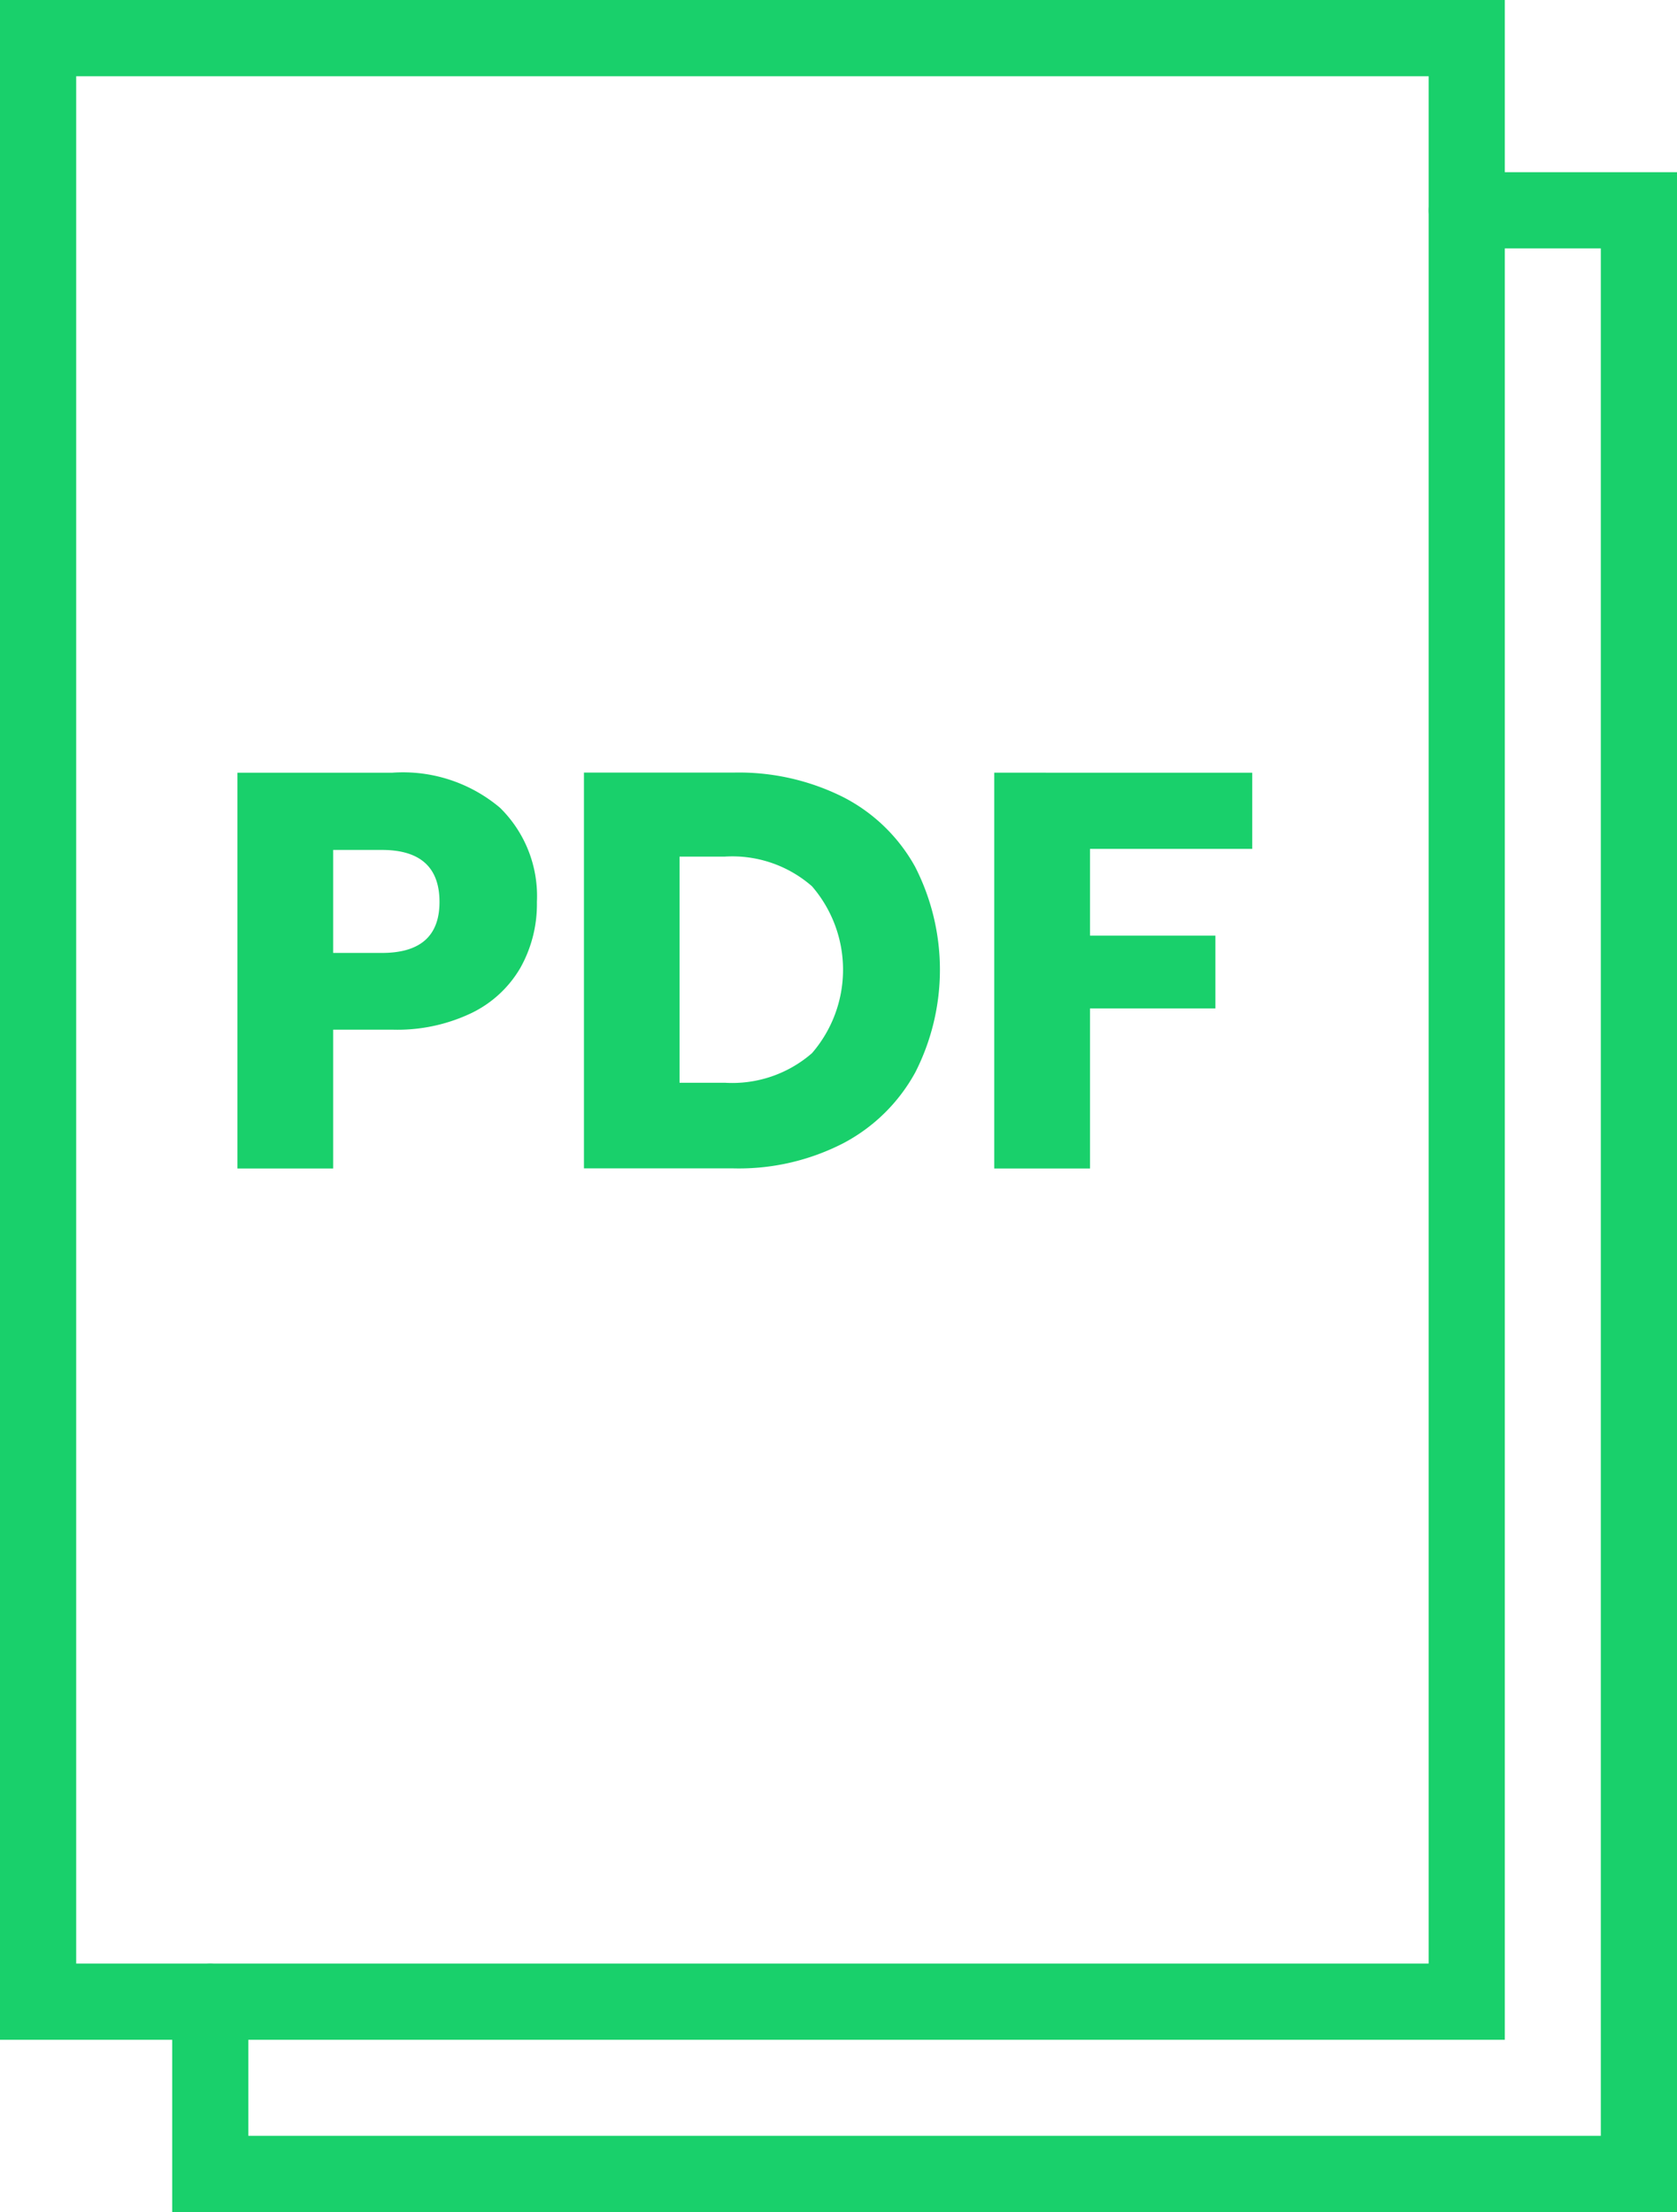
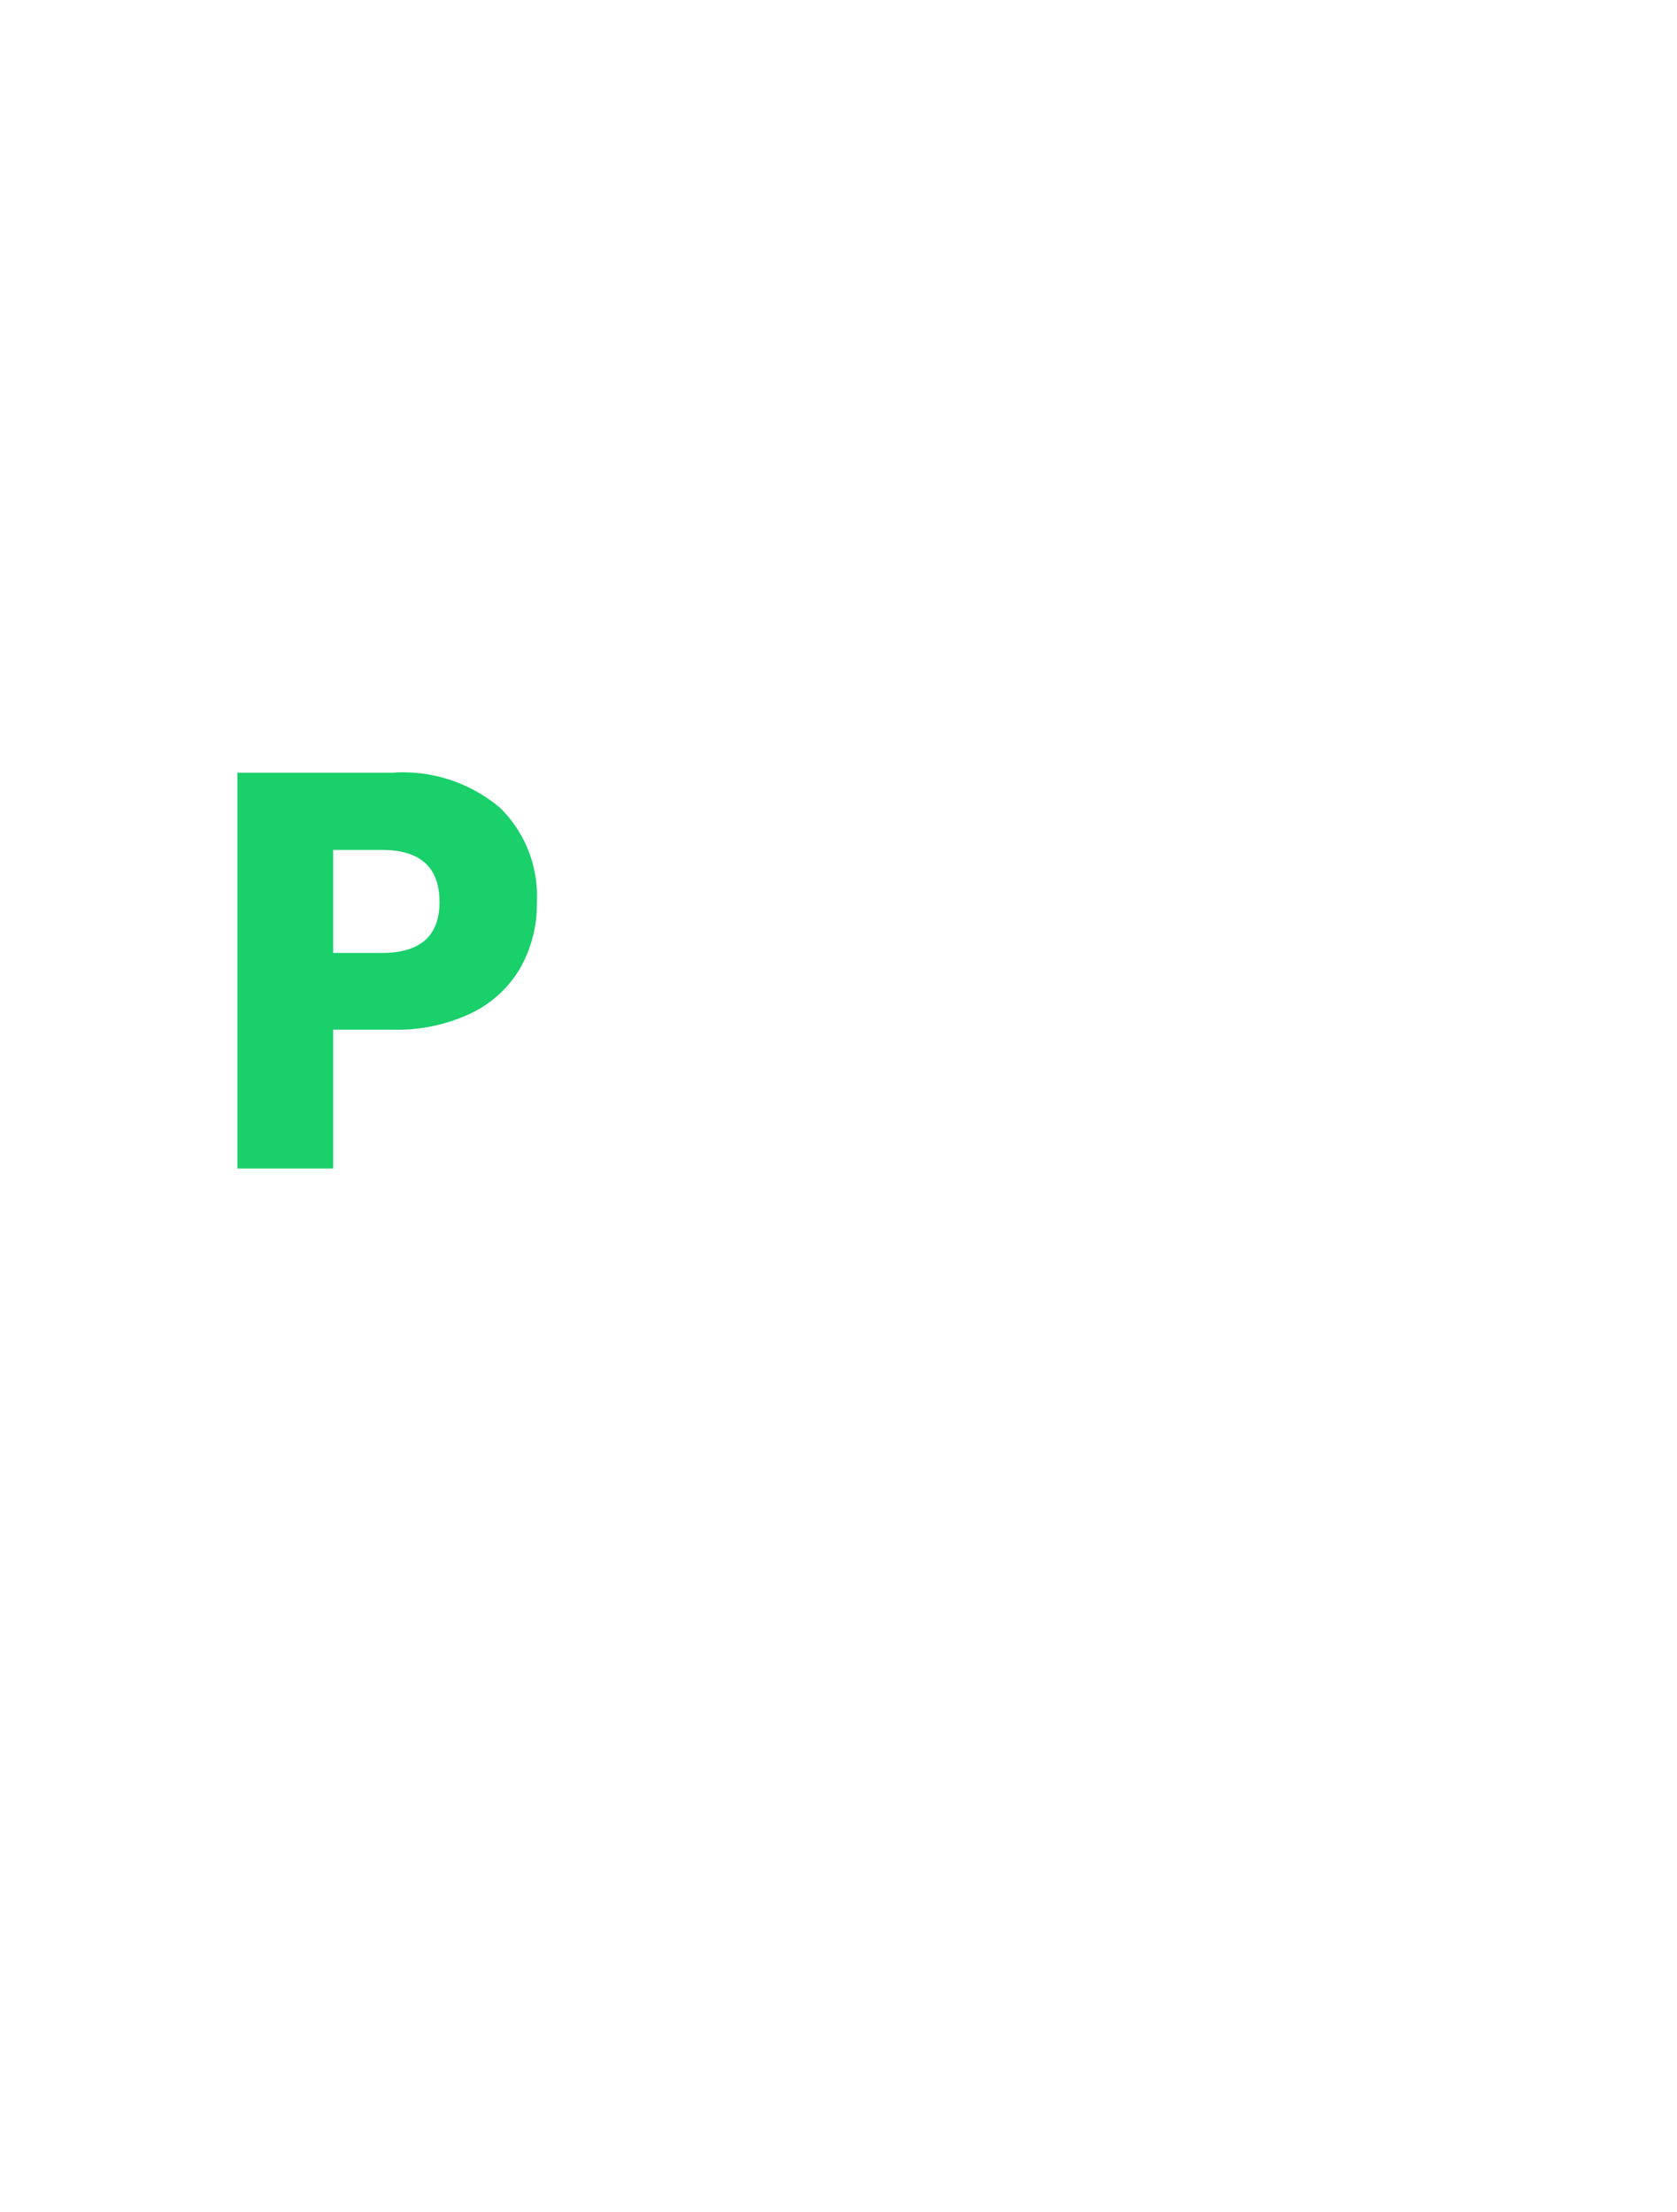
<svg xmlns="http://www.w3.org/2000/svg" width="33.902" height="44.71" viewBox="0 0 33.902 44.71">
  <g id="Group_11283" data-name="Group 11283" transform="translate(-453.81 -15212.124)">
    <g id="Group_11282" data-name="Group 11282" transform="translate(453.81 15212.124)">
-       <path id="Path_74655" data-name="Path 74655" d="M484.231,15253.354H453.81v-41.229h30.421Zm-28.881-1.541h27.341v-38.147H455.35Z" transform="translate(-453.81 -15212.125)" fill="#19d06b" />
-       <path id="Path_74656" data-name="Path 74656" d="M495.533,15264.655H465.112v-4.251a.77.77,0,0,1,1.54,0v2.711h27.341v-38.149h-2.711a.77.77,0,0,1,0-1.54h4.251Z" transform="translate(-461.631 -15219.945)" fill="#19d06b" />
      <g id="Group_11281" data-name="Group 11281" transform="translate(4.8 15.618)">
        <path id="Path_74657" data-name="Path 74657" d="M471.33,15268.025v2.806h-1.935v-8h3.135a3.042,3.042,0,0,1,2.172.708,2.5,2.5,0,0,1,.747,1.906,2.631,2.631,0,0,1-.334,1.33,2.3,2.3,0,0,1-.99.915,3.474,3.474,0,0,1-1.6.335Zm2.15-2.58q0-1.052-1.165-1.053h-.985v2.082h.985Q473.479,15266.475,473.48,15265.445Z" transform="translate(-469.395 -15262.831)" fill="#19d06b" />
-         <path id="Path_74658" data-name="Path 74658" d="M498.828,15268.9a3.536,3.536,0,0,1-1.448,1.42,4.615,4.615,0,0,1-2.223.509h-3.021v-8h3.021a4.708,4.708,0,0,1,2.229.5,3.47,3.47,0,0,1,1.443,1.4,4.57,4.57,0,0,1,0,4.17Zm-2.082-.4a2.579,2.579,0,0,0,0-3.373,2.444,2.444,0,0,0-1.76-.6h-.917v4.571h.917A2.453,2.453,0,0,0,496.746,15268.5Z" transform="translate(-485.131 -15262.831)" fill="#19d06b" />
-         <path id="Path_74659" data-name="Path 74659" d="M524.28,15262.831v1.54H521v1.753h2.535v1.472H521v3.235h-1.935v-8Z" transform="translate(-503.765 -15262.831)" fill="#19d06b" />
      </g>
    </g>
  </g>
</svg>